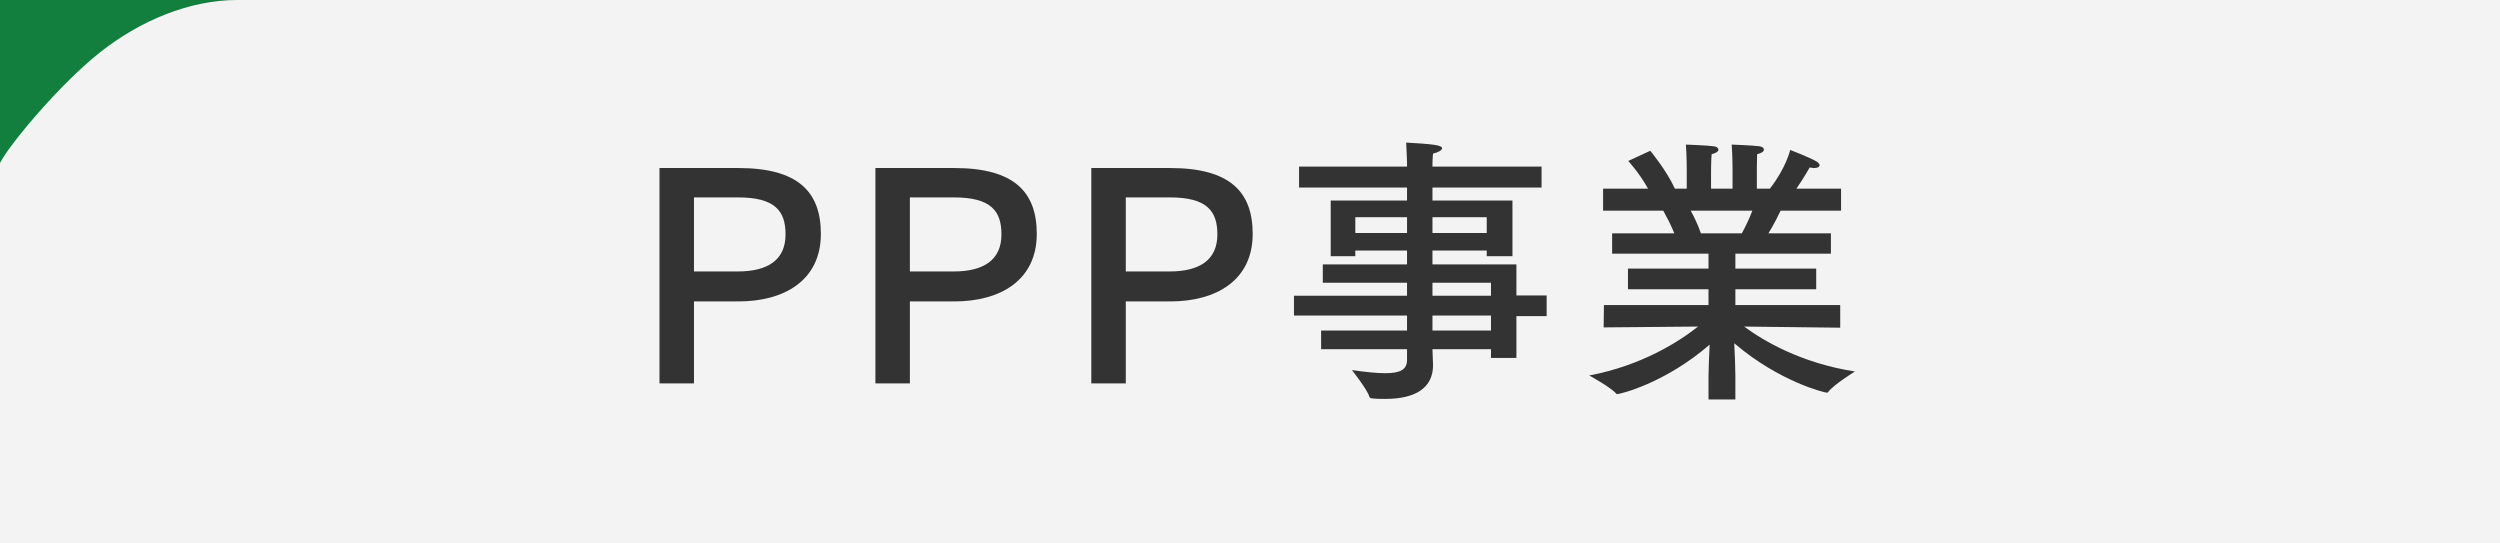
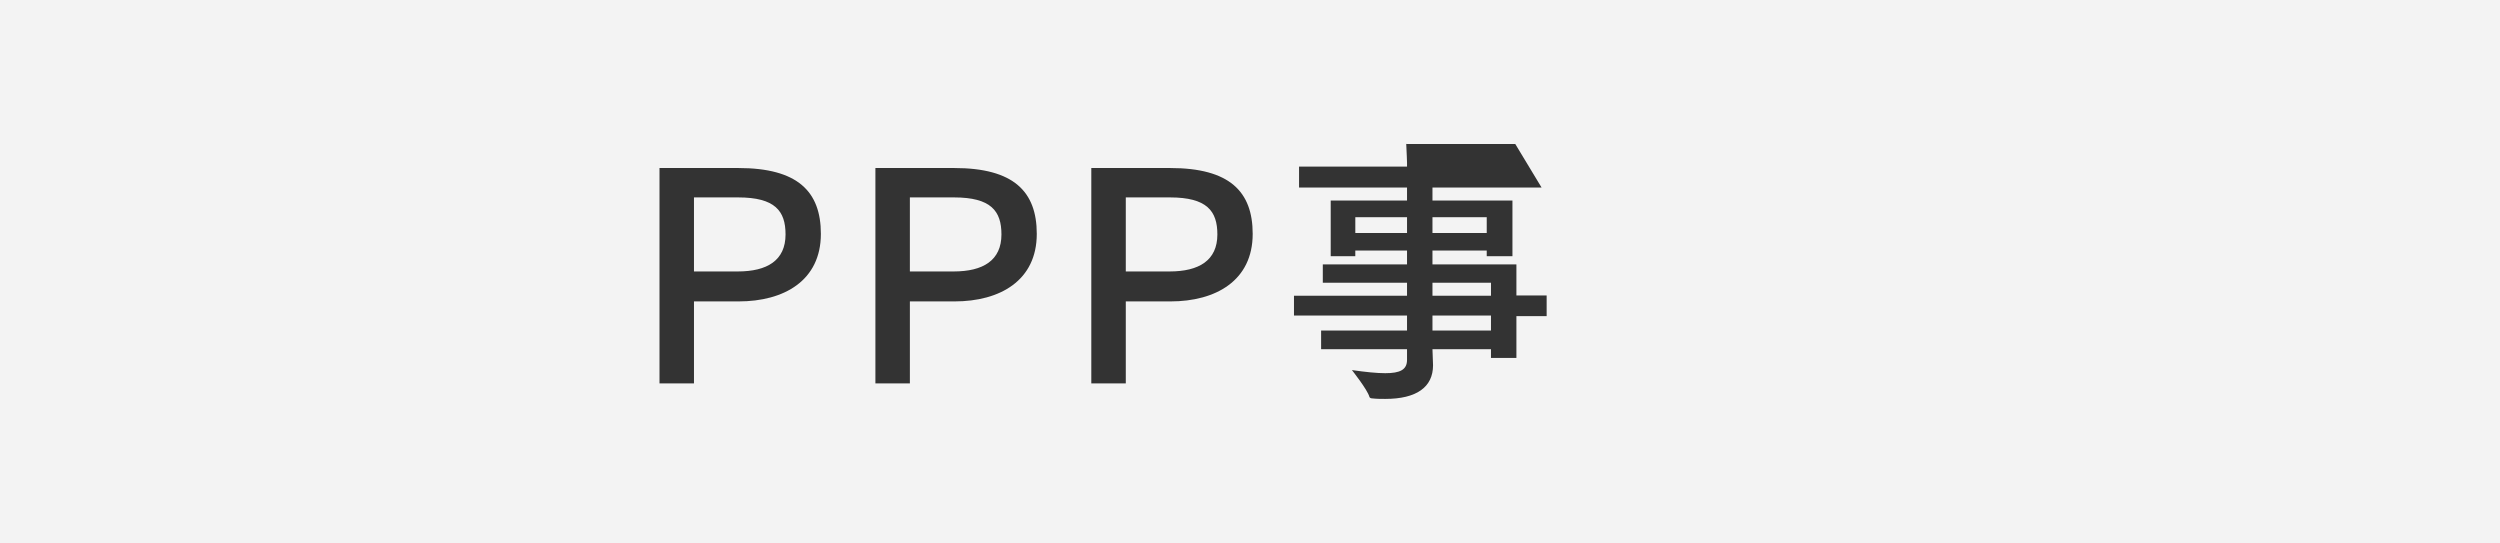
<svg xmlns="http://www.w3.org/2000/svg" enable-background="new 0 0 230 50" height="50" viewBox="0 0 230 50" width="230">
  <rect x="0" y="0" width="230" height="50" fill="#808080" stroke="none" />
  <path d="m0 0h230v50h-230z" fill="#fff" opacity=".9" />
  <g fill="#333">
    <path d="m67.928 15.458c5.46 0 7.592 2.158 7.592 6.058 0 4.291-3.38 6.214-7.566 6.214h-4.108v7.541h-3.172v-19.813zm-4.082 2.704v6.812h4.03c2.704 0 4.394-1.014 4.394-3.406 0-2.158-.962-3.406-4.368-3.406z" />
    <path d="m87.791 15.458c5.46 0 7.592 2.158 7.592 6.058 0 4.291-3.38 6.214-7.566 6.214h-4.108v7.541h-3.172v-19.813zm-4.082 2.704v6.812h4.03c2.704 0 4.394-1.014 4.394-3.406 0-2.158-.962-3.406-4.368-3.406z" />
    <path d="m107.655 15.458c5.46 0 7.592 2.158 7.592 6.058 0 4.291-3.38 6.214-7.566 6.214h-4.108v7.541h-3.173v-19.813zm-4.082 2.704v6.812h4.03c2.704 0 4.395-1.014 4.395-3.406 0-2.158-.962-3.406-4.368-3.406z" />
-     <path d="m141.824 17.252h-10.037v1.196h7.358v5.122h-2.366v-.52h-4.992v1.274h7.723v2.86h2.782v1.898h-2.782v3.848h-2.34v-.806h-5.383c.026.78.053 1.326.053 1.482 0 2.002-1.509 3.094-4.395 3.094-.391 0-.807 0-1.248-.052-.078 0-.182-.052-.208-.13-.183-.676-1.612-2.47-1.612-2.47 1.274.182 2.288.286 3.068.286 1.352 0 2.002-.312 2.002-1.222v-.988h-7.904v-1.716h7.904v-1.378h-10.4v-1.82h10.4v-1.196h-7.748v-1.69h7.748v-1.274h-4.758v.52h-2.263v-5.122h7.021v-1.196h-9.933v-1.924h9.933v-.364s-.025-.884-.078-1.846c2.21.13 3.303.208 3.303.52 0 .182-.364.39-.832.494-.053.442-.053 1.066-.053 1.066v.13h10.037zm-17.135 2.73v1.456h4.758v-1.456zm7.098 0v1.456h4.992v-1.456zm0 6.032v1.196h5.383v-1.196zm0 3.016v1.378h5.383v-1.378z" />
-     <path d="m169.379 19.384h-5.564c-.208.442-.624 1.274-1.118 2.08h5.746v1.872h-8.788v1.378h7.436v1.898h-7.436v1.456h9.646v2.08l-8.841-.104c1.769 1.3 5.2 3.354 10.192 4.134 0 0-1.976 1.222-2.443 1.872-.026.052-.078.078-.131.078-.207 0-4.394-1.014-8.527-4.55.051.988.104 2.236.104 3.042v2.132h-2.471v-2.106c0-.598.053-1.898.104-2.938-4.187 3.614-8.294 4.55-8.503 4.55-.025 0-.077-.026-.104-.052-.441-.546-2.47-1.664-2.47-1.664 4.836-.91 8.269-3.12 10.011-4.499l-8.686.078.026-2.054h9.62v-1.456h-7.41v-1.898h7.41v-1.378h-8.865v-1.872h5.72c-.312-.78-.728-1.56-1.015-2.08h-5.537v-2.028h4.134c-.806-1.456-1.82-2.548-1.82-2.548l2.028-.936s1.508 1.82 2.262 3.484h1.092v-1.715s0-1.326-.078-2.34c0 0 2.055.078 2.549.156.285.026.441.156.441.312s-.182.312-.623.416c-.053.65-.053 1.586-.053 1.586v1.586h1.977v-1.742s0-1.352-.078-2.314c0 0 2.027.078 2.548.156.26.026.416.156.416.312s-.183.312-.624.416c-.025.624-.025 1.586-.025 1.586v1.586h1.195c1.508-1.924 1.872-3.562 1.872-3.562s1.638.624 2.392 1.04c.209.13.312.26.312.364 0 .156-.182.26-.494.26-.13 0-.26-.026-.416-.052 0 0-.572 1.014-1.222 1.95h4.108v2.028zm-13.833 0c.286.52.65 1.248.937 2.08h3.77c.391-.728.729-1.456.963-2.08z" />
+     <path d="m141.824 17.252h-10.037v1.196h7.358v5.122h-2.366v-.52h-4.992v1.274h7.723v2.86h2.782v1.898h-2.782v3.848h-2.34v-.806h-5.383c.026.78.053 1.326.053 1.482 0 2.002-1.509 3.094-4.395 3.094-.391 0-.807 0-1.248-.052-.078 0-.182-.052-.208-.13-.183-.676-1.612-2.47-1.612-2.47 1.274.182 2.288.286 3.068.286 1.352 0 2.002-.312 2.002-1.222v-.988h-7.904v-1.716h7.904v-1.378h-10.4v-1.82h10.4v-1.196h-7.748v-1.69h7.748v-1.274h-4.758v.52h-2.263v-5.122h7.021v-1.196h-9.933v-1.924h9.933v-.364s-.025-.884-.078-1.846v.13h10.037zm-17.135 2.73v1.456h4.758v-1.456zm7.098 0v1.456h4.992v-1.456zm0 6.032v1.196h5.383v-1.196zm0 3.016v1.378h5.383v-1.378z" />
  </g>
-   <path d="m21.831 0h-21.831v15c.739-1.527 5.333-7.096 9.114-10.114 3.781-3.018 8.363-4.886 12.717-4.886z" fill="#137f3f" />
-   <path d="m0 0h230v50h-230z" fill="none" />
</svg>